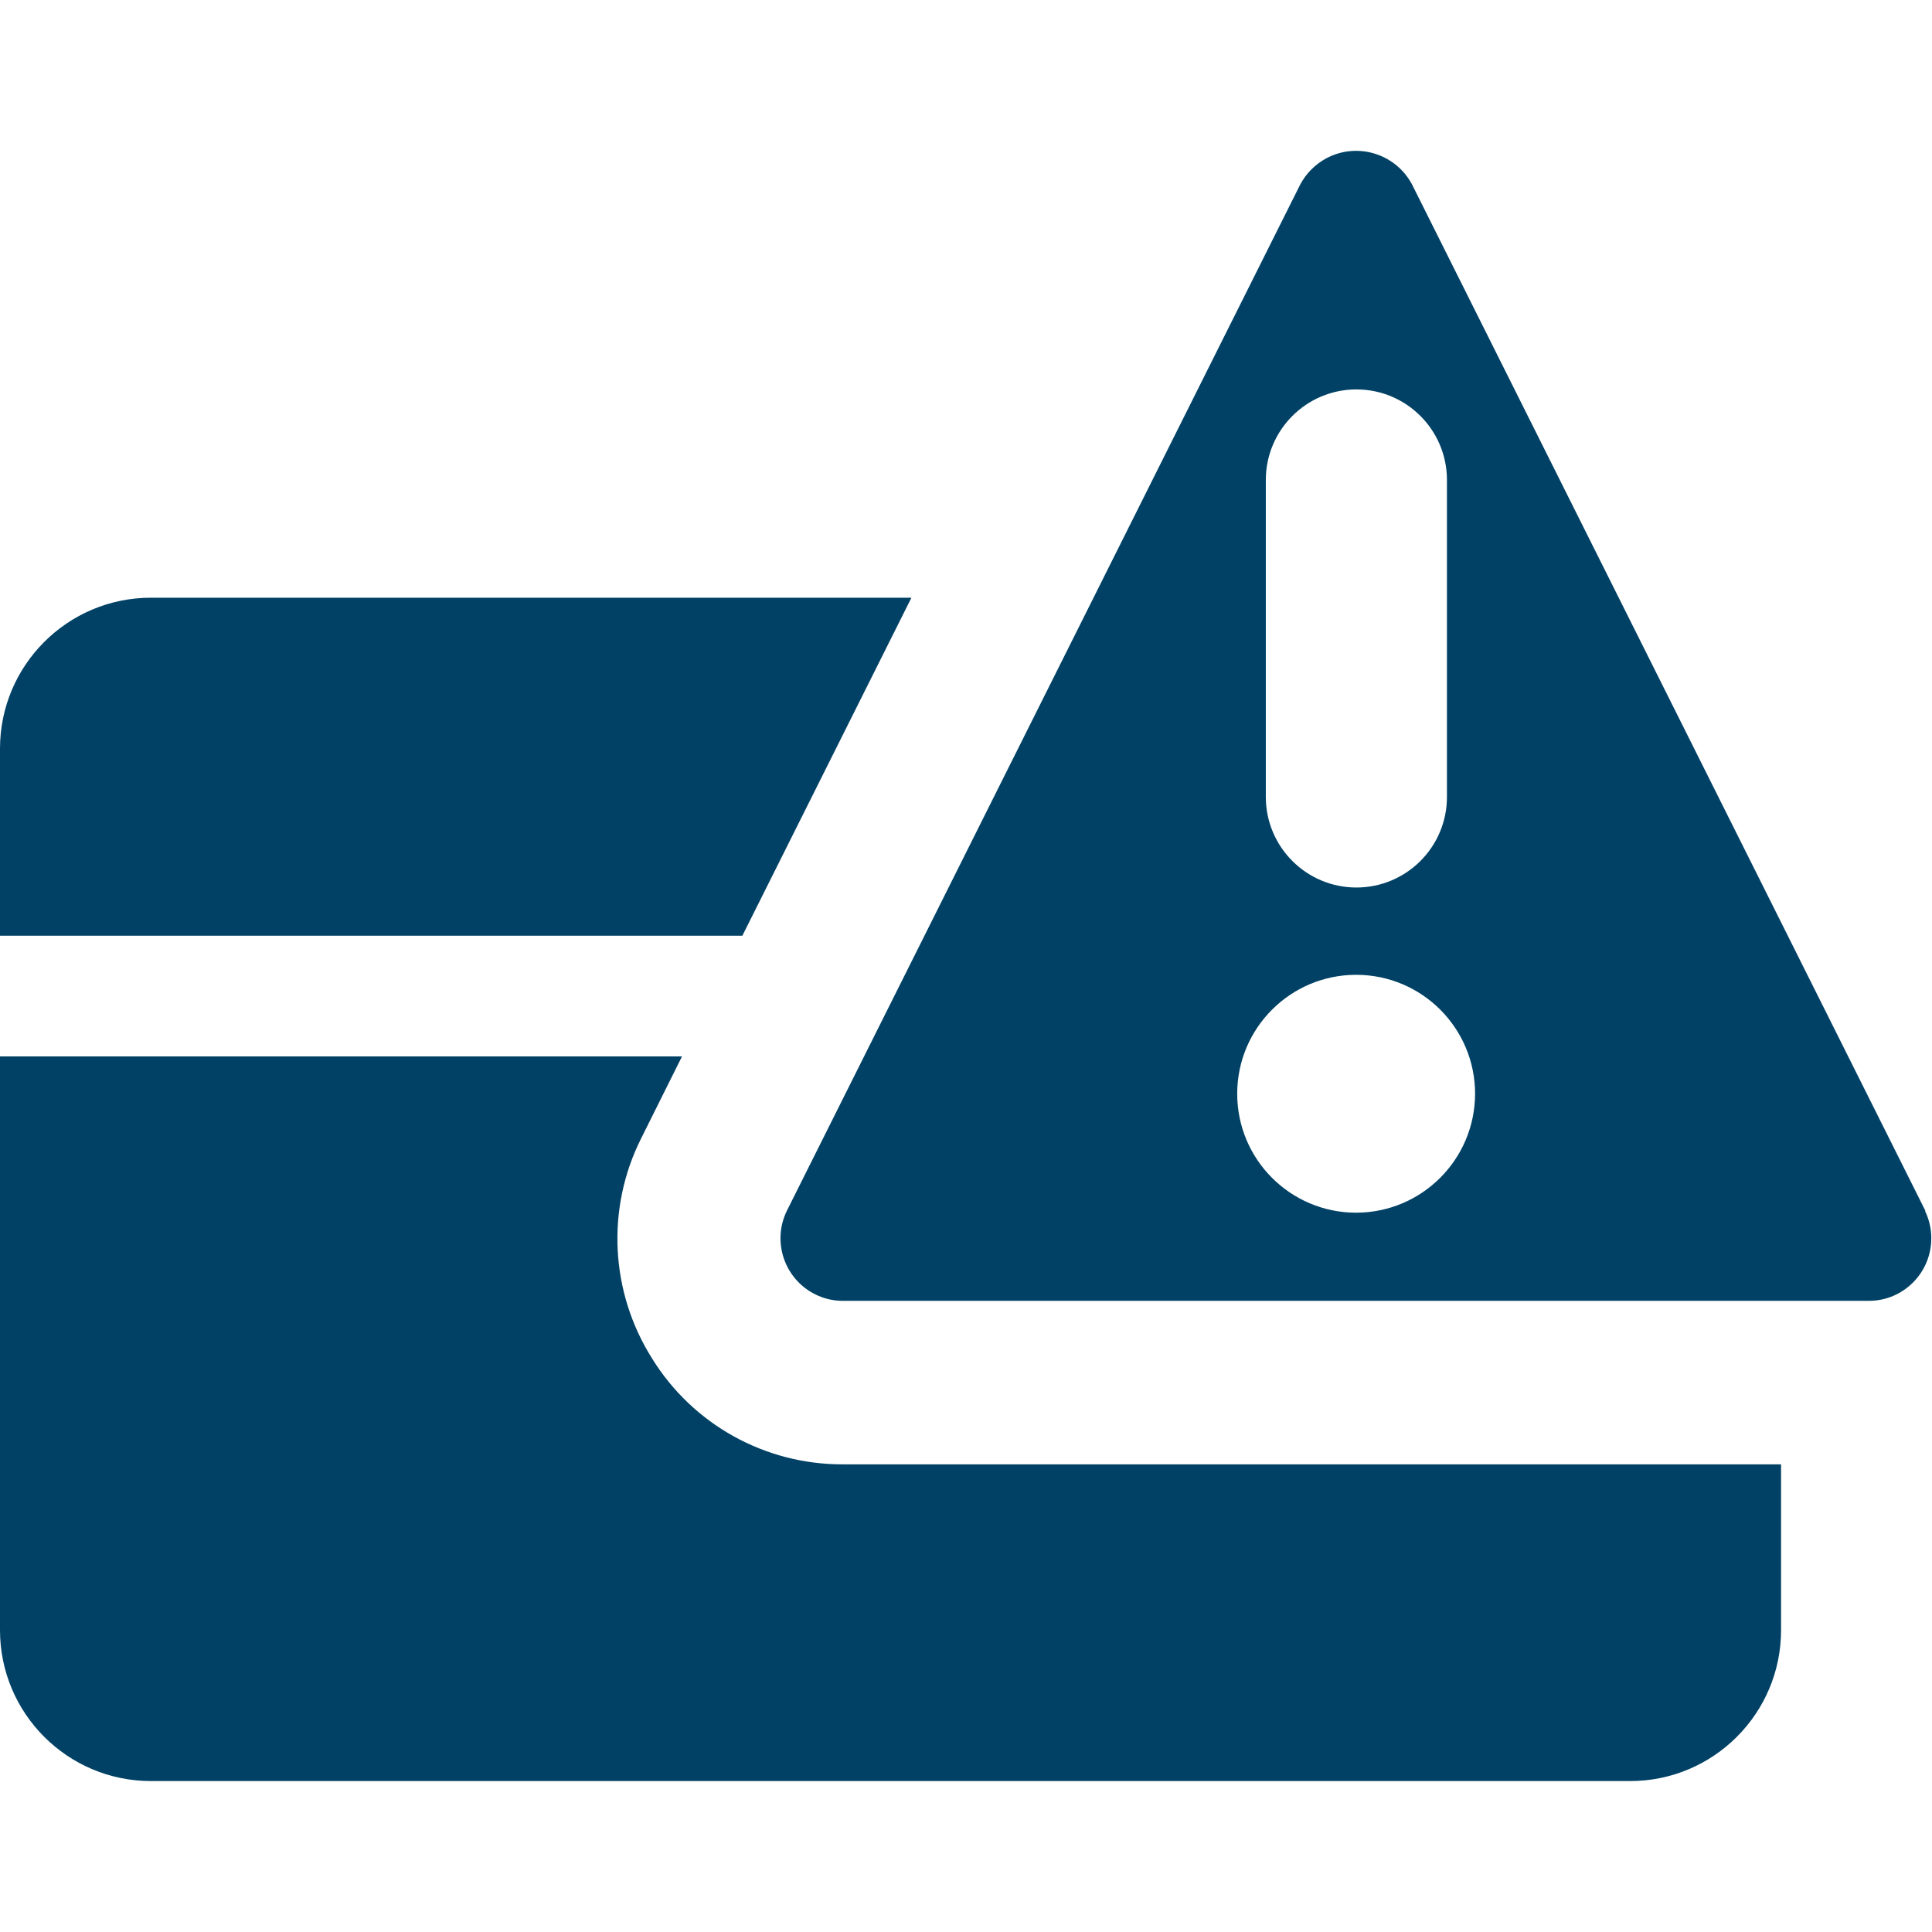
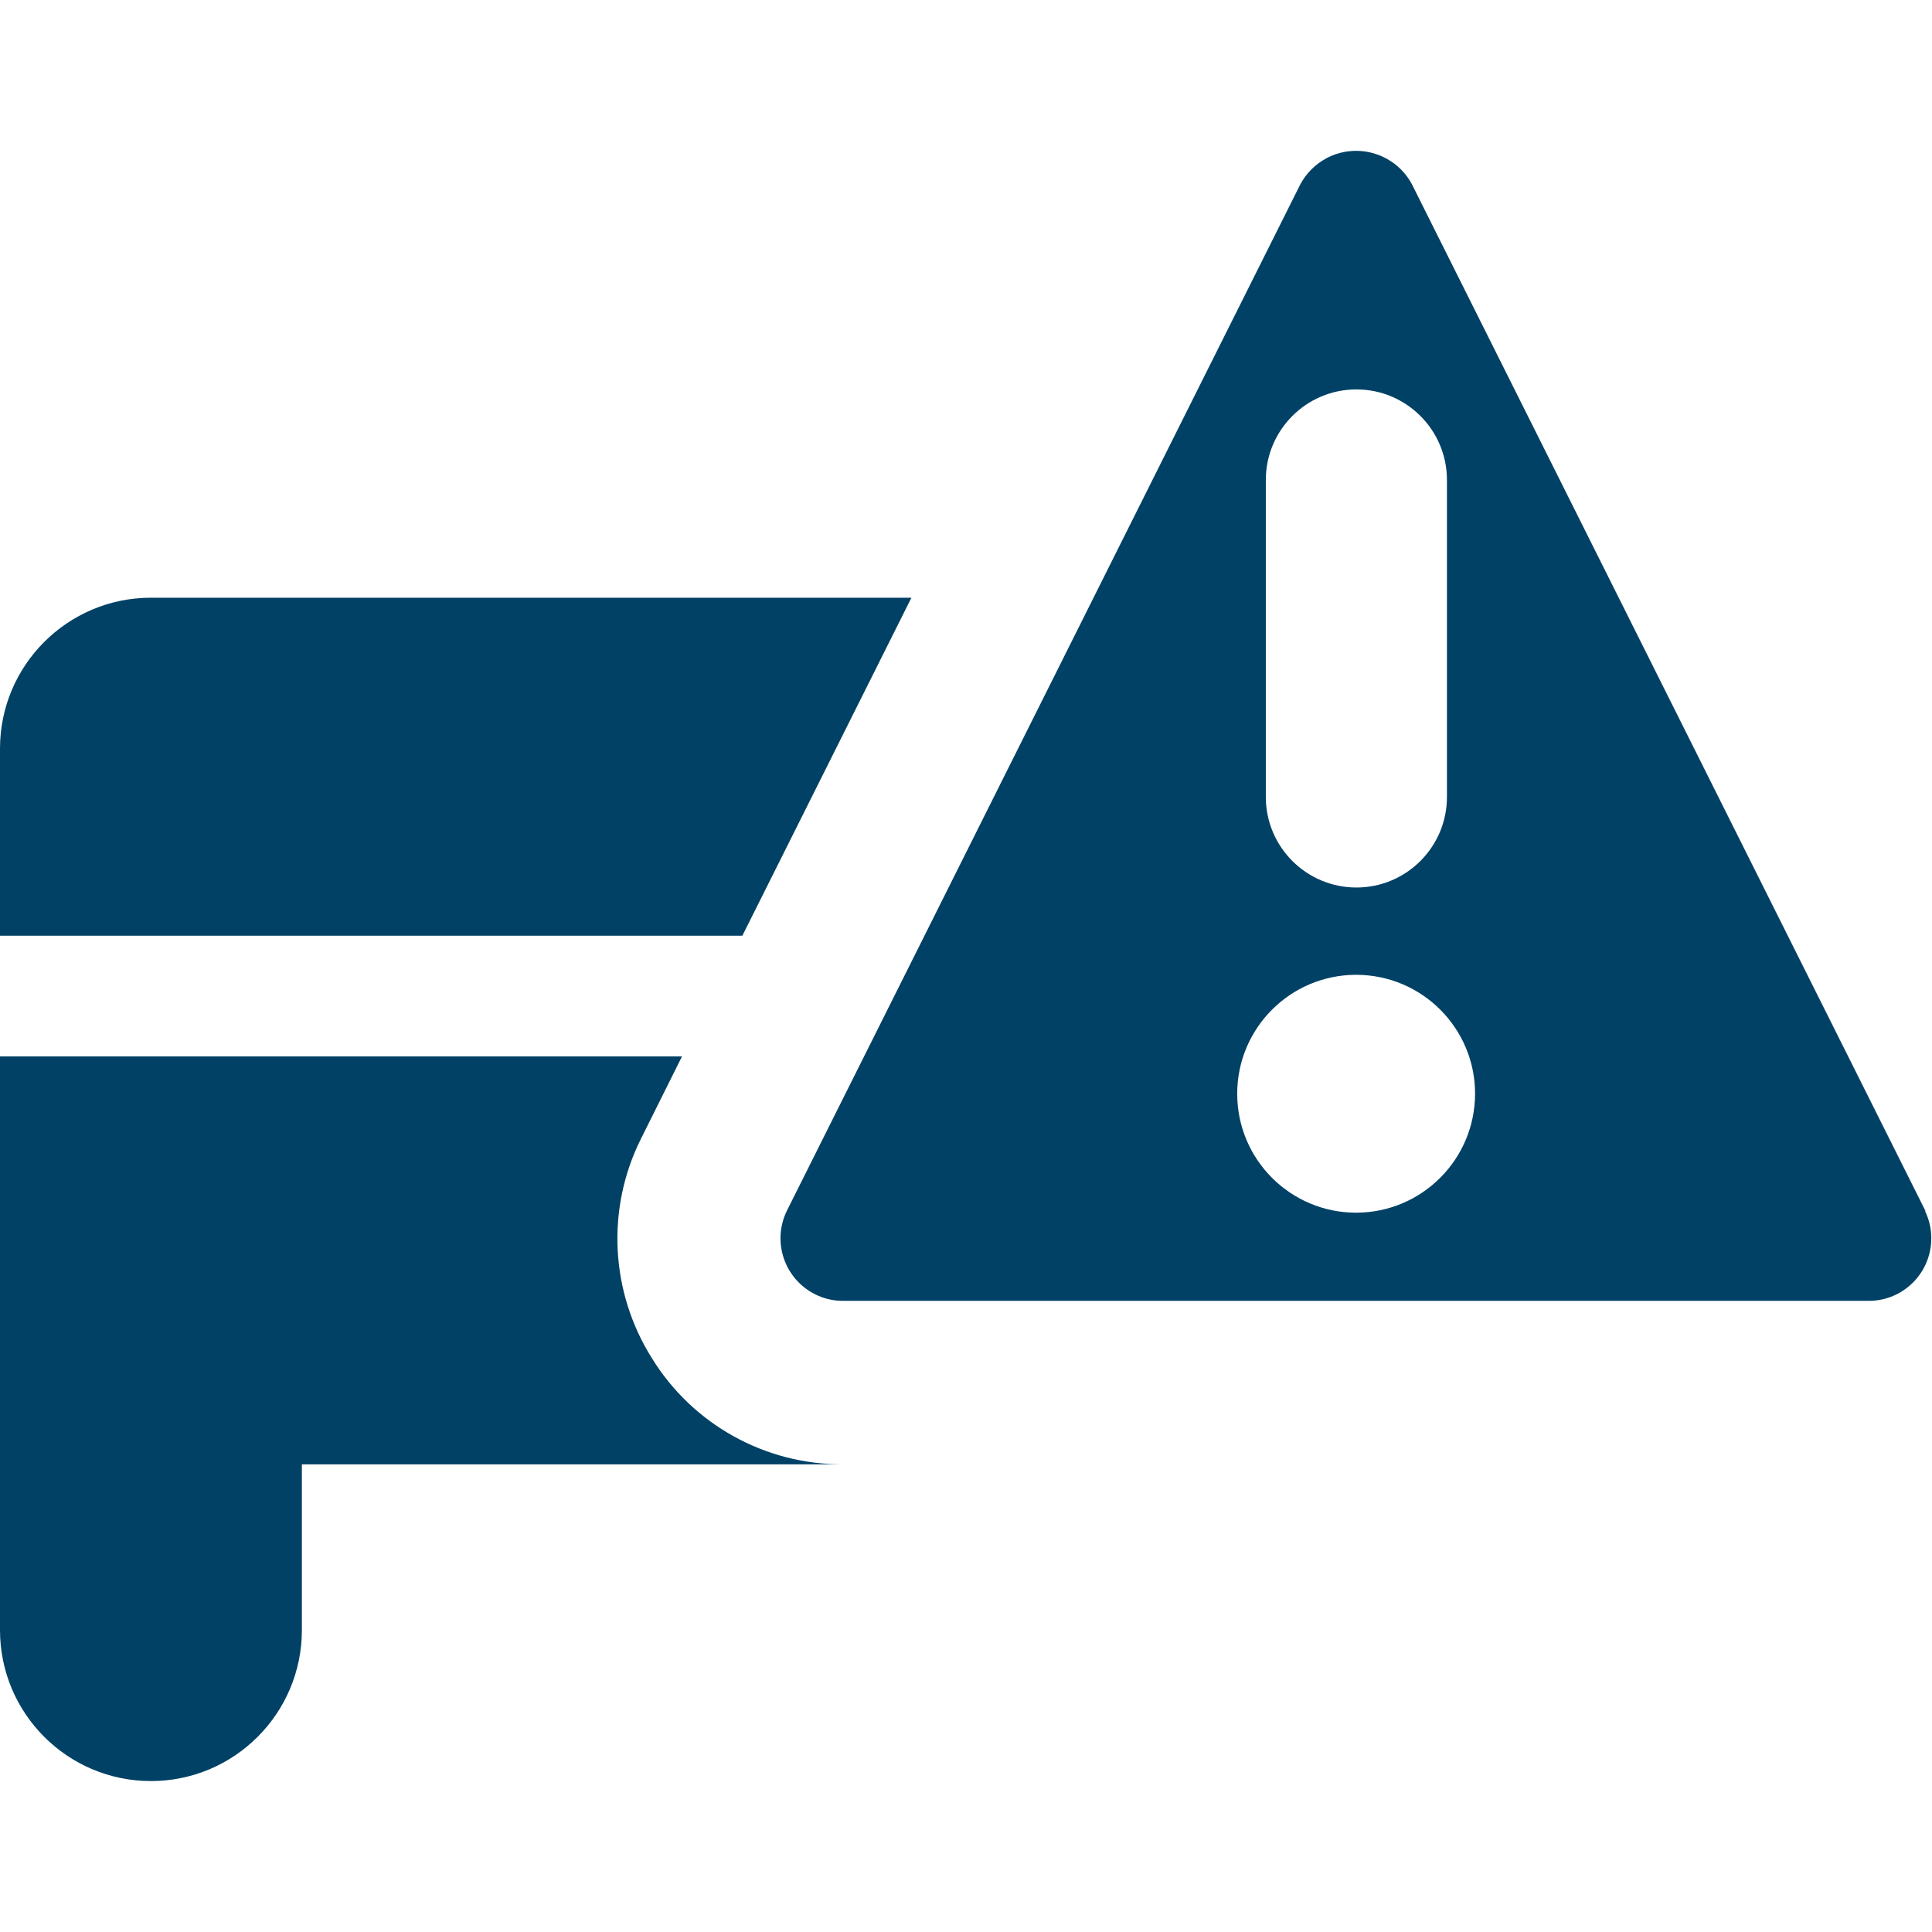
<svg xmlns="http://www.w3.org/2000/svg" version="1.1" id="Layer_1" x="0px" y="0px" viewBox="0 0 16 16" style="enable-background:new 0 0 16 16;" xml:space="preserve">
  <style type="text/css">
	.st0{fill-rule:evenodd;clip-rule:evenodd;fill:#004165;}
</style>
  <title>icon_32-card_warning-digital-filled-deepcurrent</title>
-   <path class="st0" d="M5.4,11.25c-0.347-0.55-0.382-1.242-0.09-1.823l0.338-0.678H0V13.5c0,0.69,0.56,1.25,1.25,1.25H13.5  c0.69,0,1.25-0.56,1.25-1.25v-1.373H6.979C6.336,12.129,5.738,11.797,5.4,11.25z M15.947,10.031l-4.254-8.505  c-0.137-0.255-0.454-0.351-0.709-0.215c-0.091,0.049-0.166,0.124-0.215,0.215l-4.252,8.5c-0.126,0.257-0.021,0.567,0.236,0.694  c0.07,0.035,0.148,0.053,0.226,0.053h8.5c0.286-0.001,0.517-0.235,0.515-0.521c0-0.079-0.019-0.156-0.053-0.226L15.947,10.031z   M10.483,3.975c0-0.414,0.336-0.75,0.75-0.75s0.75,0.336,0.75,0.75V6.6c0,0.414-0.336,0.75-0.75,0.75s-0.75-0.336-0.75-0.75V3.975z   M11.231,10.043c-0.544,0-0.985-0.441-0.985-0.985s0.441-0.985,0.985-0.985s0.985,0.441,0.985,0.985v0  C12.215,9.602,11.775,10.042,11.231,10.043z M7.548,4.95H1.25C0.56,4.95,0,5.51,0,6.2v1.549h6.148L7.548,4.95z" />
+   <path class="st0" d="M5.4,11.25c-0.347-0.55-0.382-1.242-0.09-1.823l0.338-0.678H0V13.5c0,0.69,0.56,1.25,1.25,1.25c0.69,0,1.25-0.56,1.25-1.25v-1.373H6.979C6.336,12.129,5.738,11.797,5.4,11.25z M15.947,10.031l-4.254-8.505  c-0.137-0.255-0.454-0.351-0.709-0.215c-0.091,0.049-0.166,0.124-0.215,0.215l-4.252,8.5c-0.126,0.257-0.021,0.567,0.236,0.694  c0.07,0.035,0.148,0.053,0.226,0.053h8.5c0.286-0.001,0.517-0.235,0.515-0.521c0-0.079-0.019-0.156-0.053-0.226L15.947,10.031z   M10.483,3.975c0-0.414,0.336-0.75,0.75-0.75s0.75,0.336,0.75,0.75V6.6c0,0.414-0.336,0.75-0.75,0.75s-0.75-0.336-0.75-0.75V3.975z   M11.231,10.043c-0.544,0-0.985-0.441-0.985-0.985s0.441-0.985,0.985-0.985s0.985,0.441,0.985,0.985v0  C12.215,9.602,11.775,10.042,11.231,10.043z M7.548,4.95H1.25C0.56,4.95,0,5.51,0,6.2v1.549h6.148L7.548,4.95z" />
</svg>